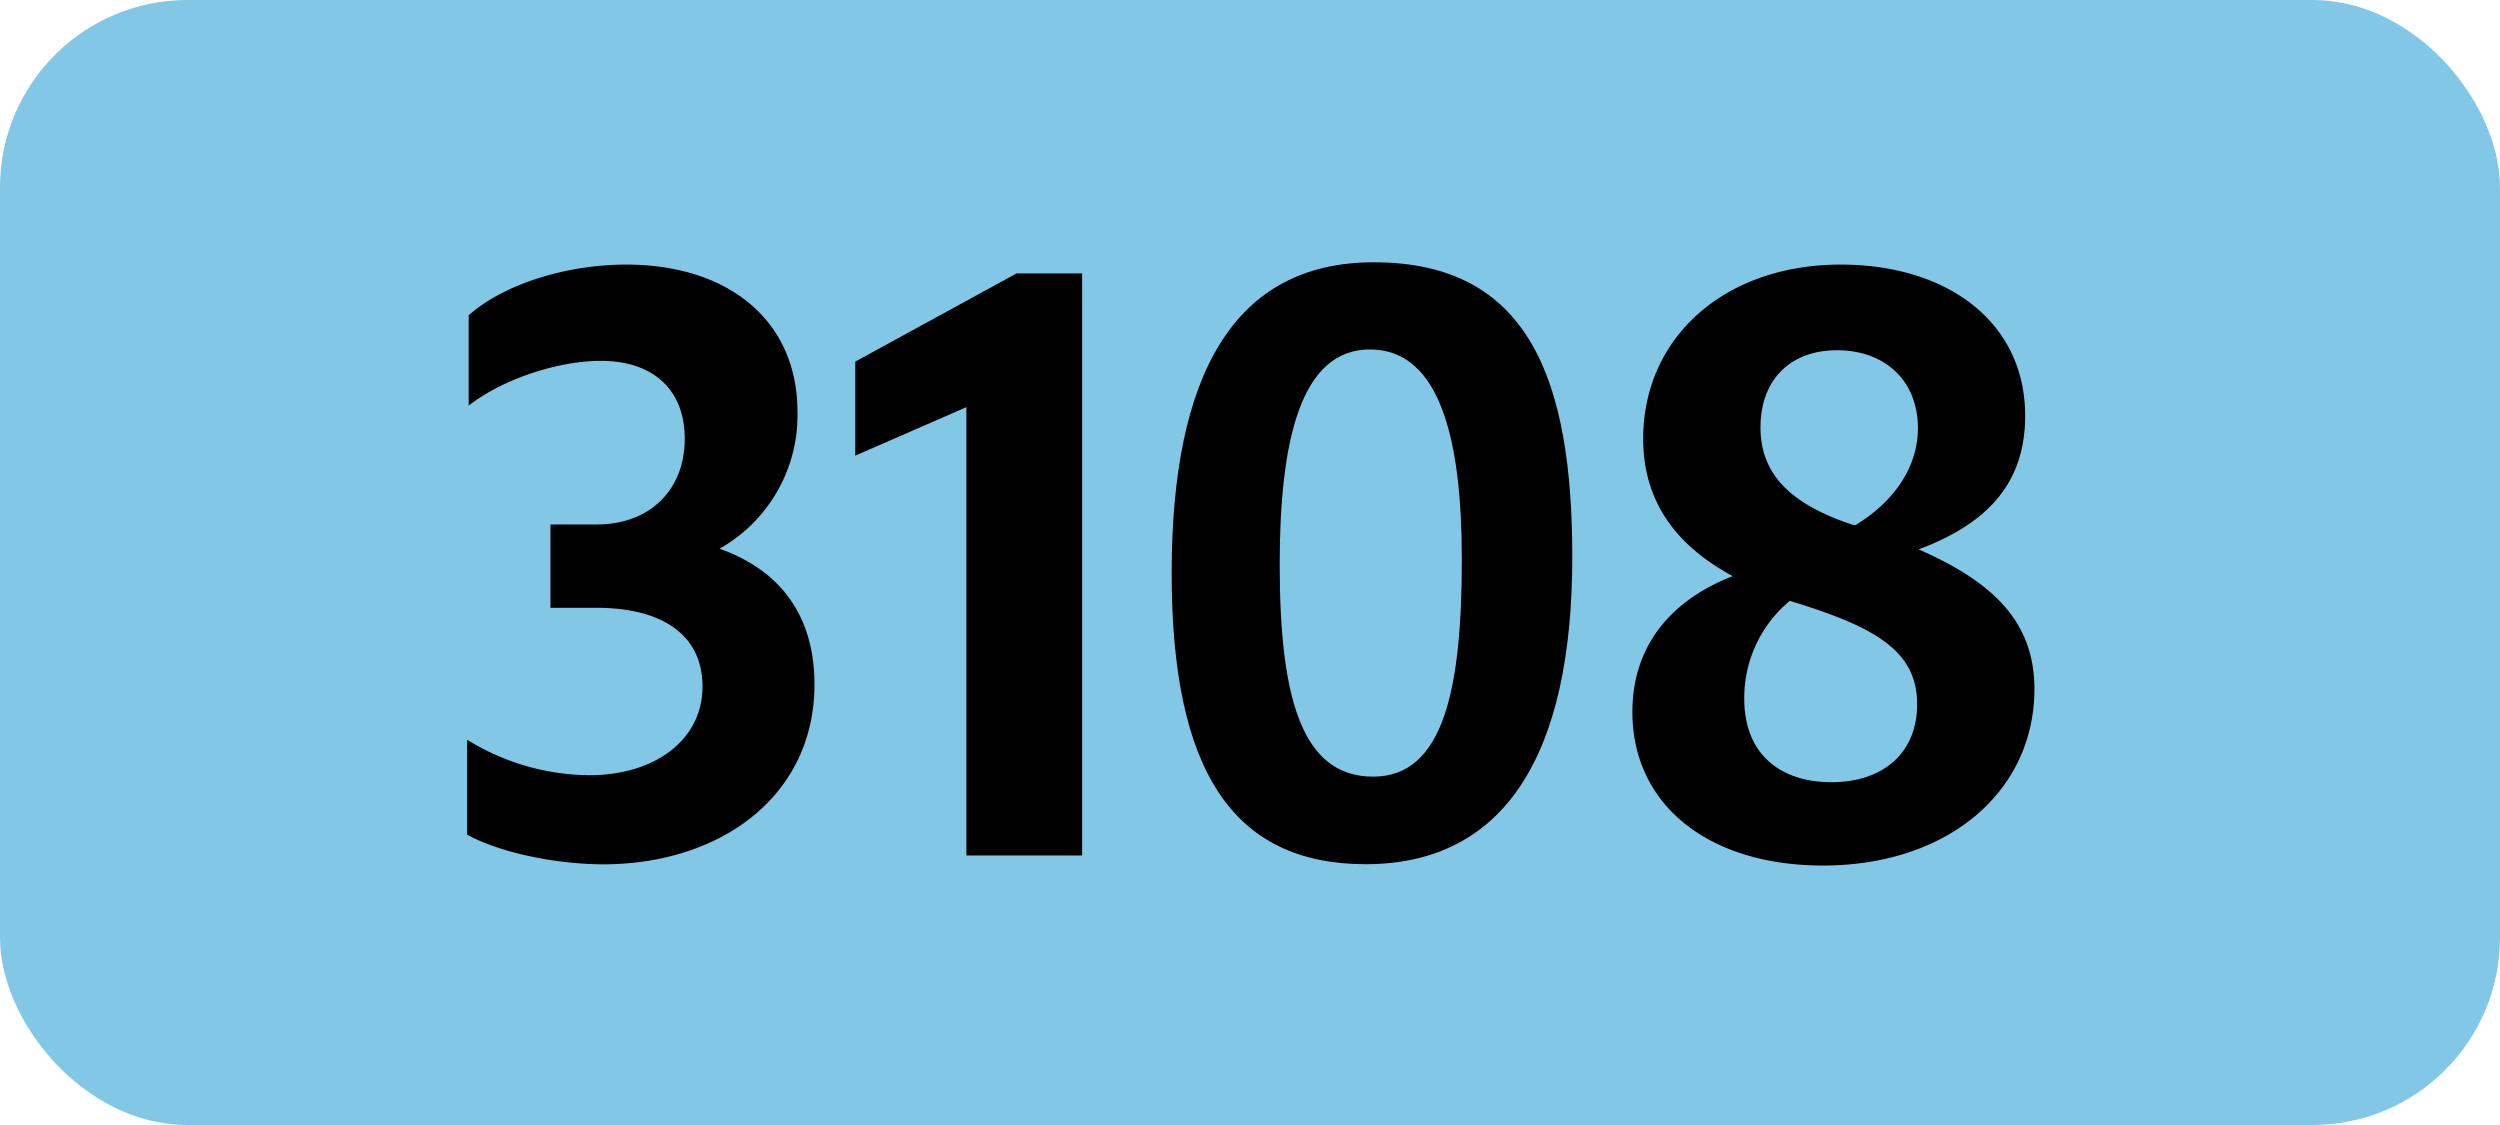
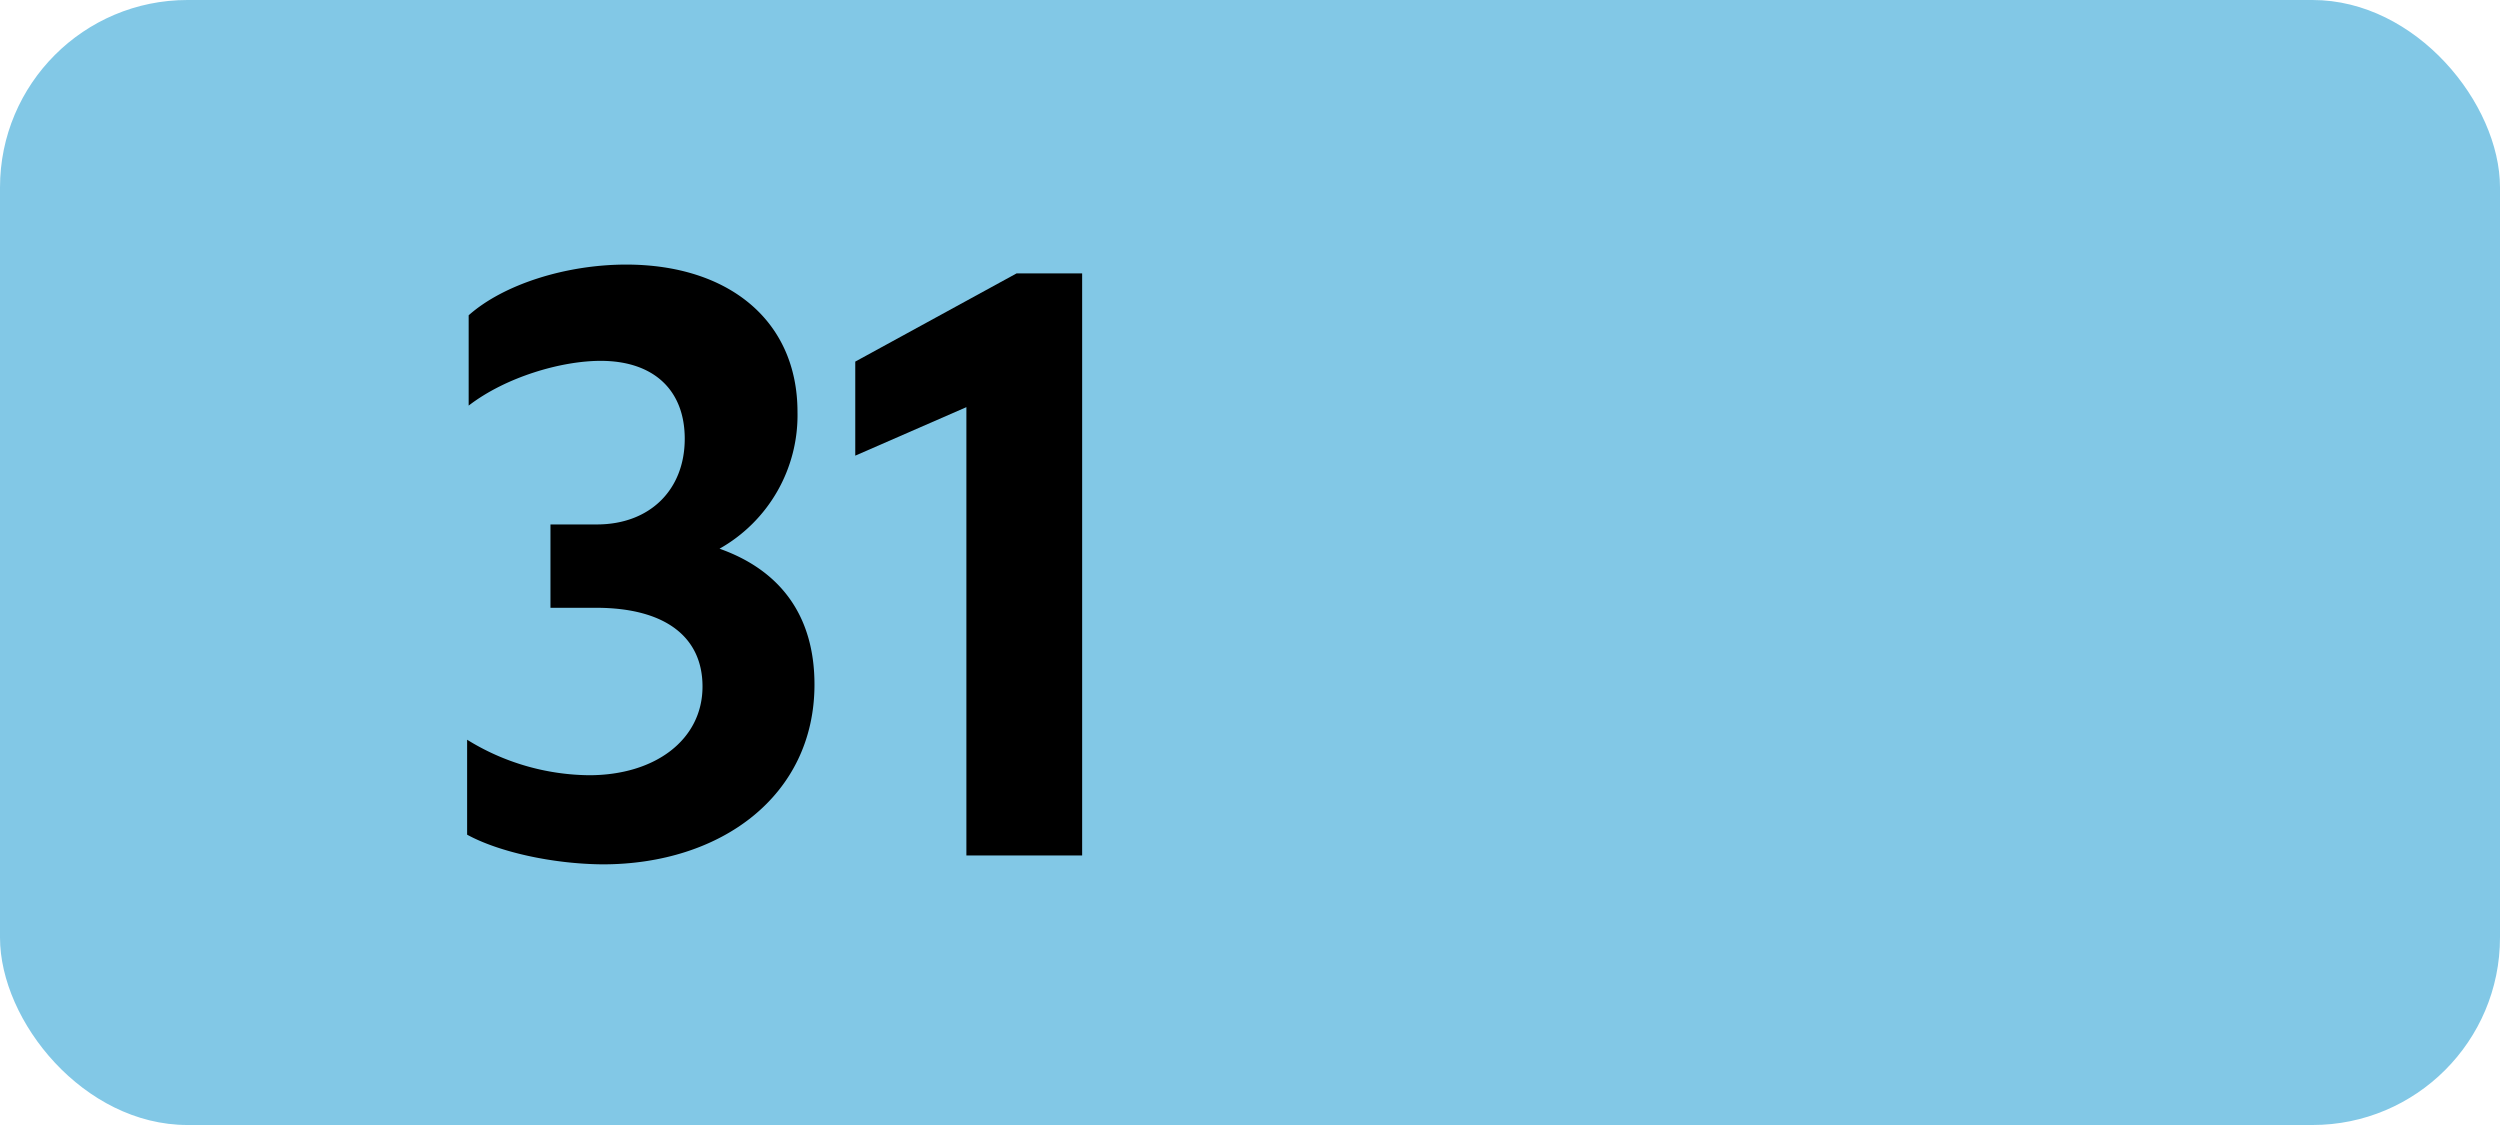
<svg xmlns="http://www.w3.org/2000/svg" viewBox="0 0 566.93 255.12">
  <defs>
    <style>.cls-1{fill:#82c8e6;}</style>
  </defs>
  <g id="Calque_2" data-name="Calque 2">
    <g id="indices_de_ligne" data-name="indices de ligne">
      <rect class="cls-1" width="566.93" height="255.12" rx="42.52" />
      <path d="M105.93,189.28V167.75a53.44,53.44,0,0,0,27.65,8.05c15,0,25.73-8.05,25.73-20.12,0-11.2-8.41-17.85-24.16-17.85H124.83v-18.9h10.5c12.07,0,19.95-7.88,19.95-19.43,0-11-7-17.67-19.08-17.67-8.92,0-21.52,3.67-29.92,10.15V71.5C114.15,64.5,128.33,60,142,60c23.1,0,38.85,12.6,38.85,33.43a34.75,34.75,0,0,1-17.68,31c13.83,4.9,21.53,15.23,21.53,30.8,0,25.2-21.18,40.78-48,40.78C125.18,195.93,112.93,193.13,105.93,189.28Z" transform="translate(0)" />
      <path d="M219.15,194V92.33l-25.2,11V82l36.58-20H245.4V194Z" transform="translate(0)" />
-       <path d="M265.7,130c0-45.15,14.18-70.52,45.85-70.52,35.18,0,45,26.6,45,66.85,0,45-15.4,69.65-46.9,69.65C279.53,195.93,265.7,174.75,265.7,130Zm65.8-3.15c0-26.6-4.72-47.6-20.82-47.6C294.93,79.2,290.2,100,290.2,128c0,30.45,5.08,48.12,21.18,48.12S331.5,156,331.5,126.8Z" transform="translate(0)" />
-       <path d="M413.4,196.28c-26.07,0-43.22-13.83-43.22-34.83,0-14.7,8.4-25.2,22.75-30.8-12.95-7-20.3-17-20.3-31.15C372.63,76.58,391,60,417.43,60c24.15,0,41.82,13,41.82,34.3,0,14.53-7.7,24.15-24.15,30.28,17.15,7.52,26.25,16.62,26.25,31.67C461.35,179.48,441.75,196.28,413.4,196.28Zm1.93-18.9c11.55,0,19.42-6.48,19.42-17.68s-8.05-16.8-25.55-22.4c-1.05-.35-2.27-.7-3.32-1.05a28.6,28.6,0,0,0-10.33,22.23C395.55,170.9,403.6,177.38,415.33,177.38Zm5.42-58.28c9.45-5.77,14.18-13.82,14.18-22,0-10.67-7.35-17.67-18.38-17.67-10.5,0-17.32,6.65-17.32,17.5s7.17,17.5,20.82,22.05Z" transform="translate(0)" />
    </g>
  </g>
</svg>